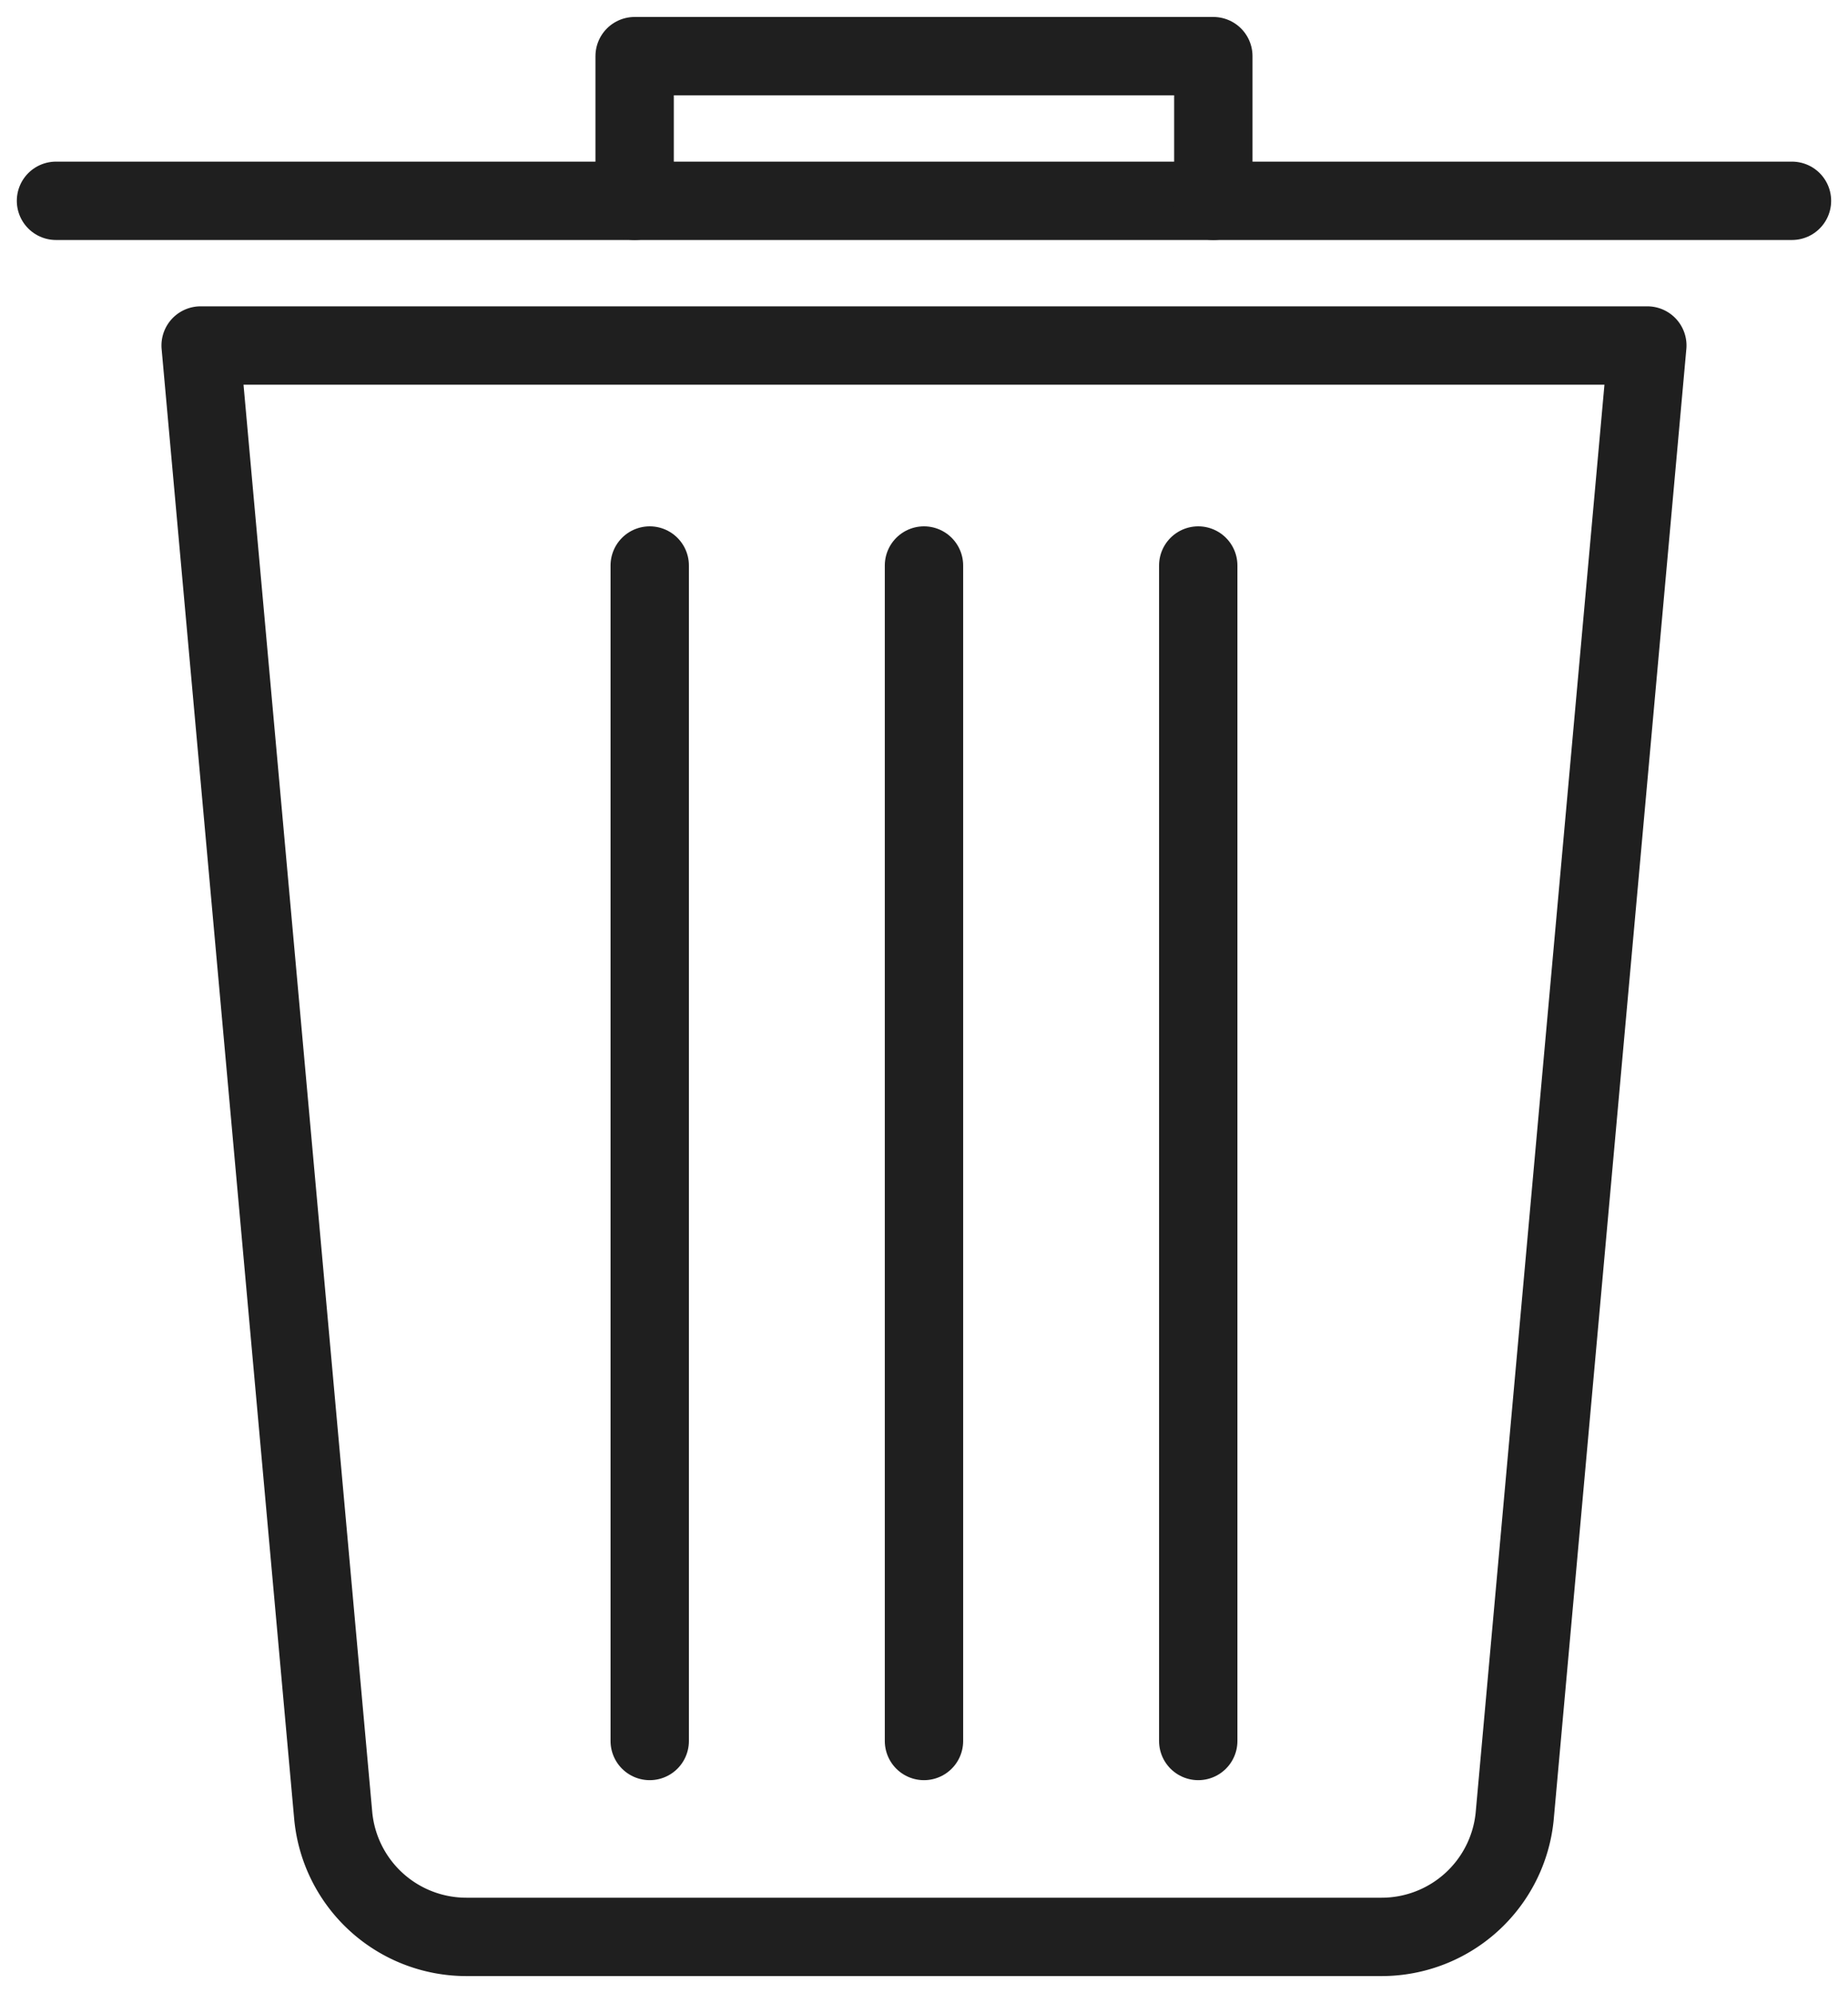
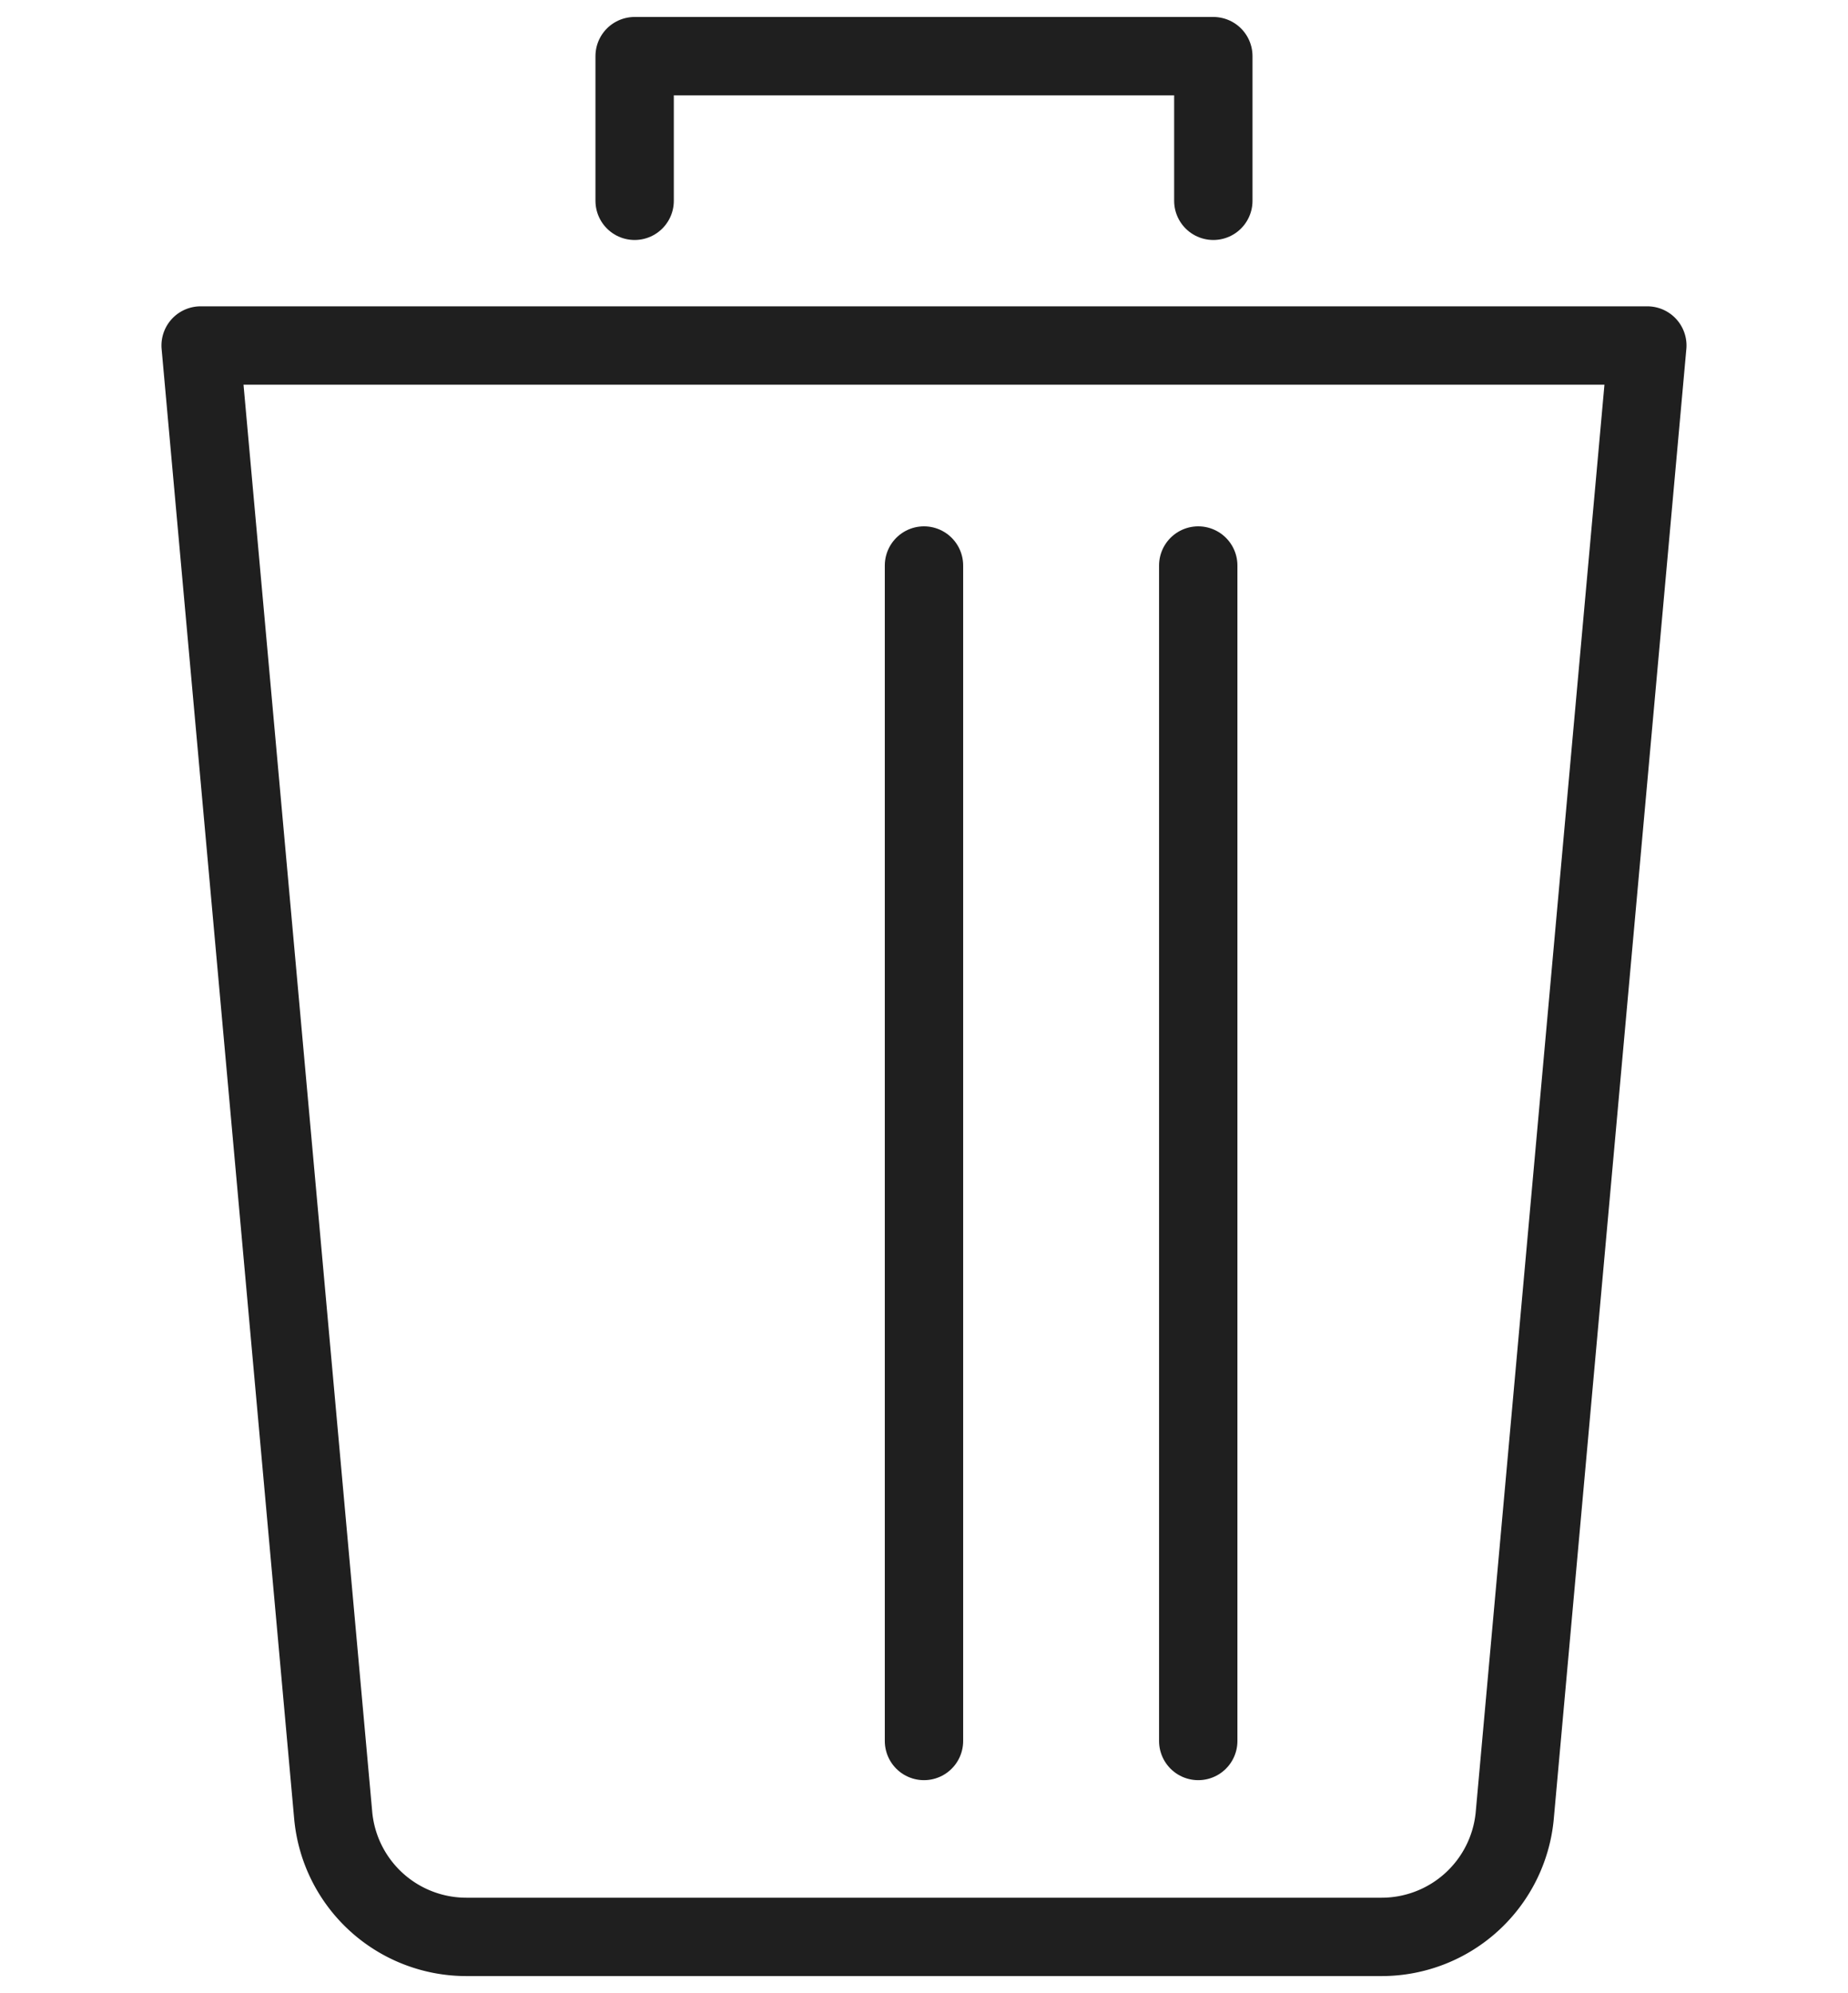
<svg xmlns="http://www.w3.org/2000/svg" viewBox="16.417 14.567 47.167 50.867" height="50.867" width="47.167">
  <g data-name="Gruppe 204">
    <path data-name="Pfad 142" fill="transparent" stroke="#1f1f1f" stroke-width="2" stroke-linecap="round" stroke-linejoin="round" d="m21.538 23.385 3.386 37.542A3.413 3.413 0 0 0 28.319 64h23.362a3.413 3.413 0 0 0 3.395-3.073l3.386-37.542H21.538Z" />
    <path data-name="Linie 28" fill="transparent" stroke="#1f1f1f" stroke-width="2" stroke-linecap="round" stroke-linejoin="round" d="M40 59V29" />
    <path data-name="Linie 29" fill="transparent" stroke="#1f1f1f" stroke-width="2" stroke-linecap="round" stroke-linejoin="round" d="M47 59V29" />
-     <path data-name="Linie 30" fill="transparent" stroke="#1f1f1f" stroke-width="2" stroke-linecap="round" stroke-linejoin="round" d="M33 59V29" />
-     <path data-name="Pfad 143" fill="transparent" stroke="#1f1f1f" stroke-width="2" stroke-linecap="round" stroke-linejoin="round" d="M17.846 19.692h44.308" />
    <path data-name="Pfad 144" fill="transparent" stroke="#1f1f1f" stroke-width="2" stroke-linecap="round" stroke-linejoin="round" d="M47.385 19.692V16h-14.77v3.692" />
  </g>
</svg>